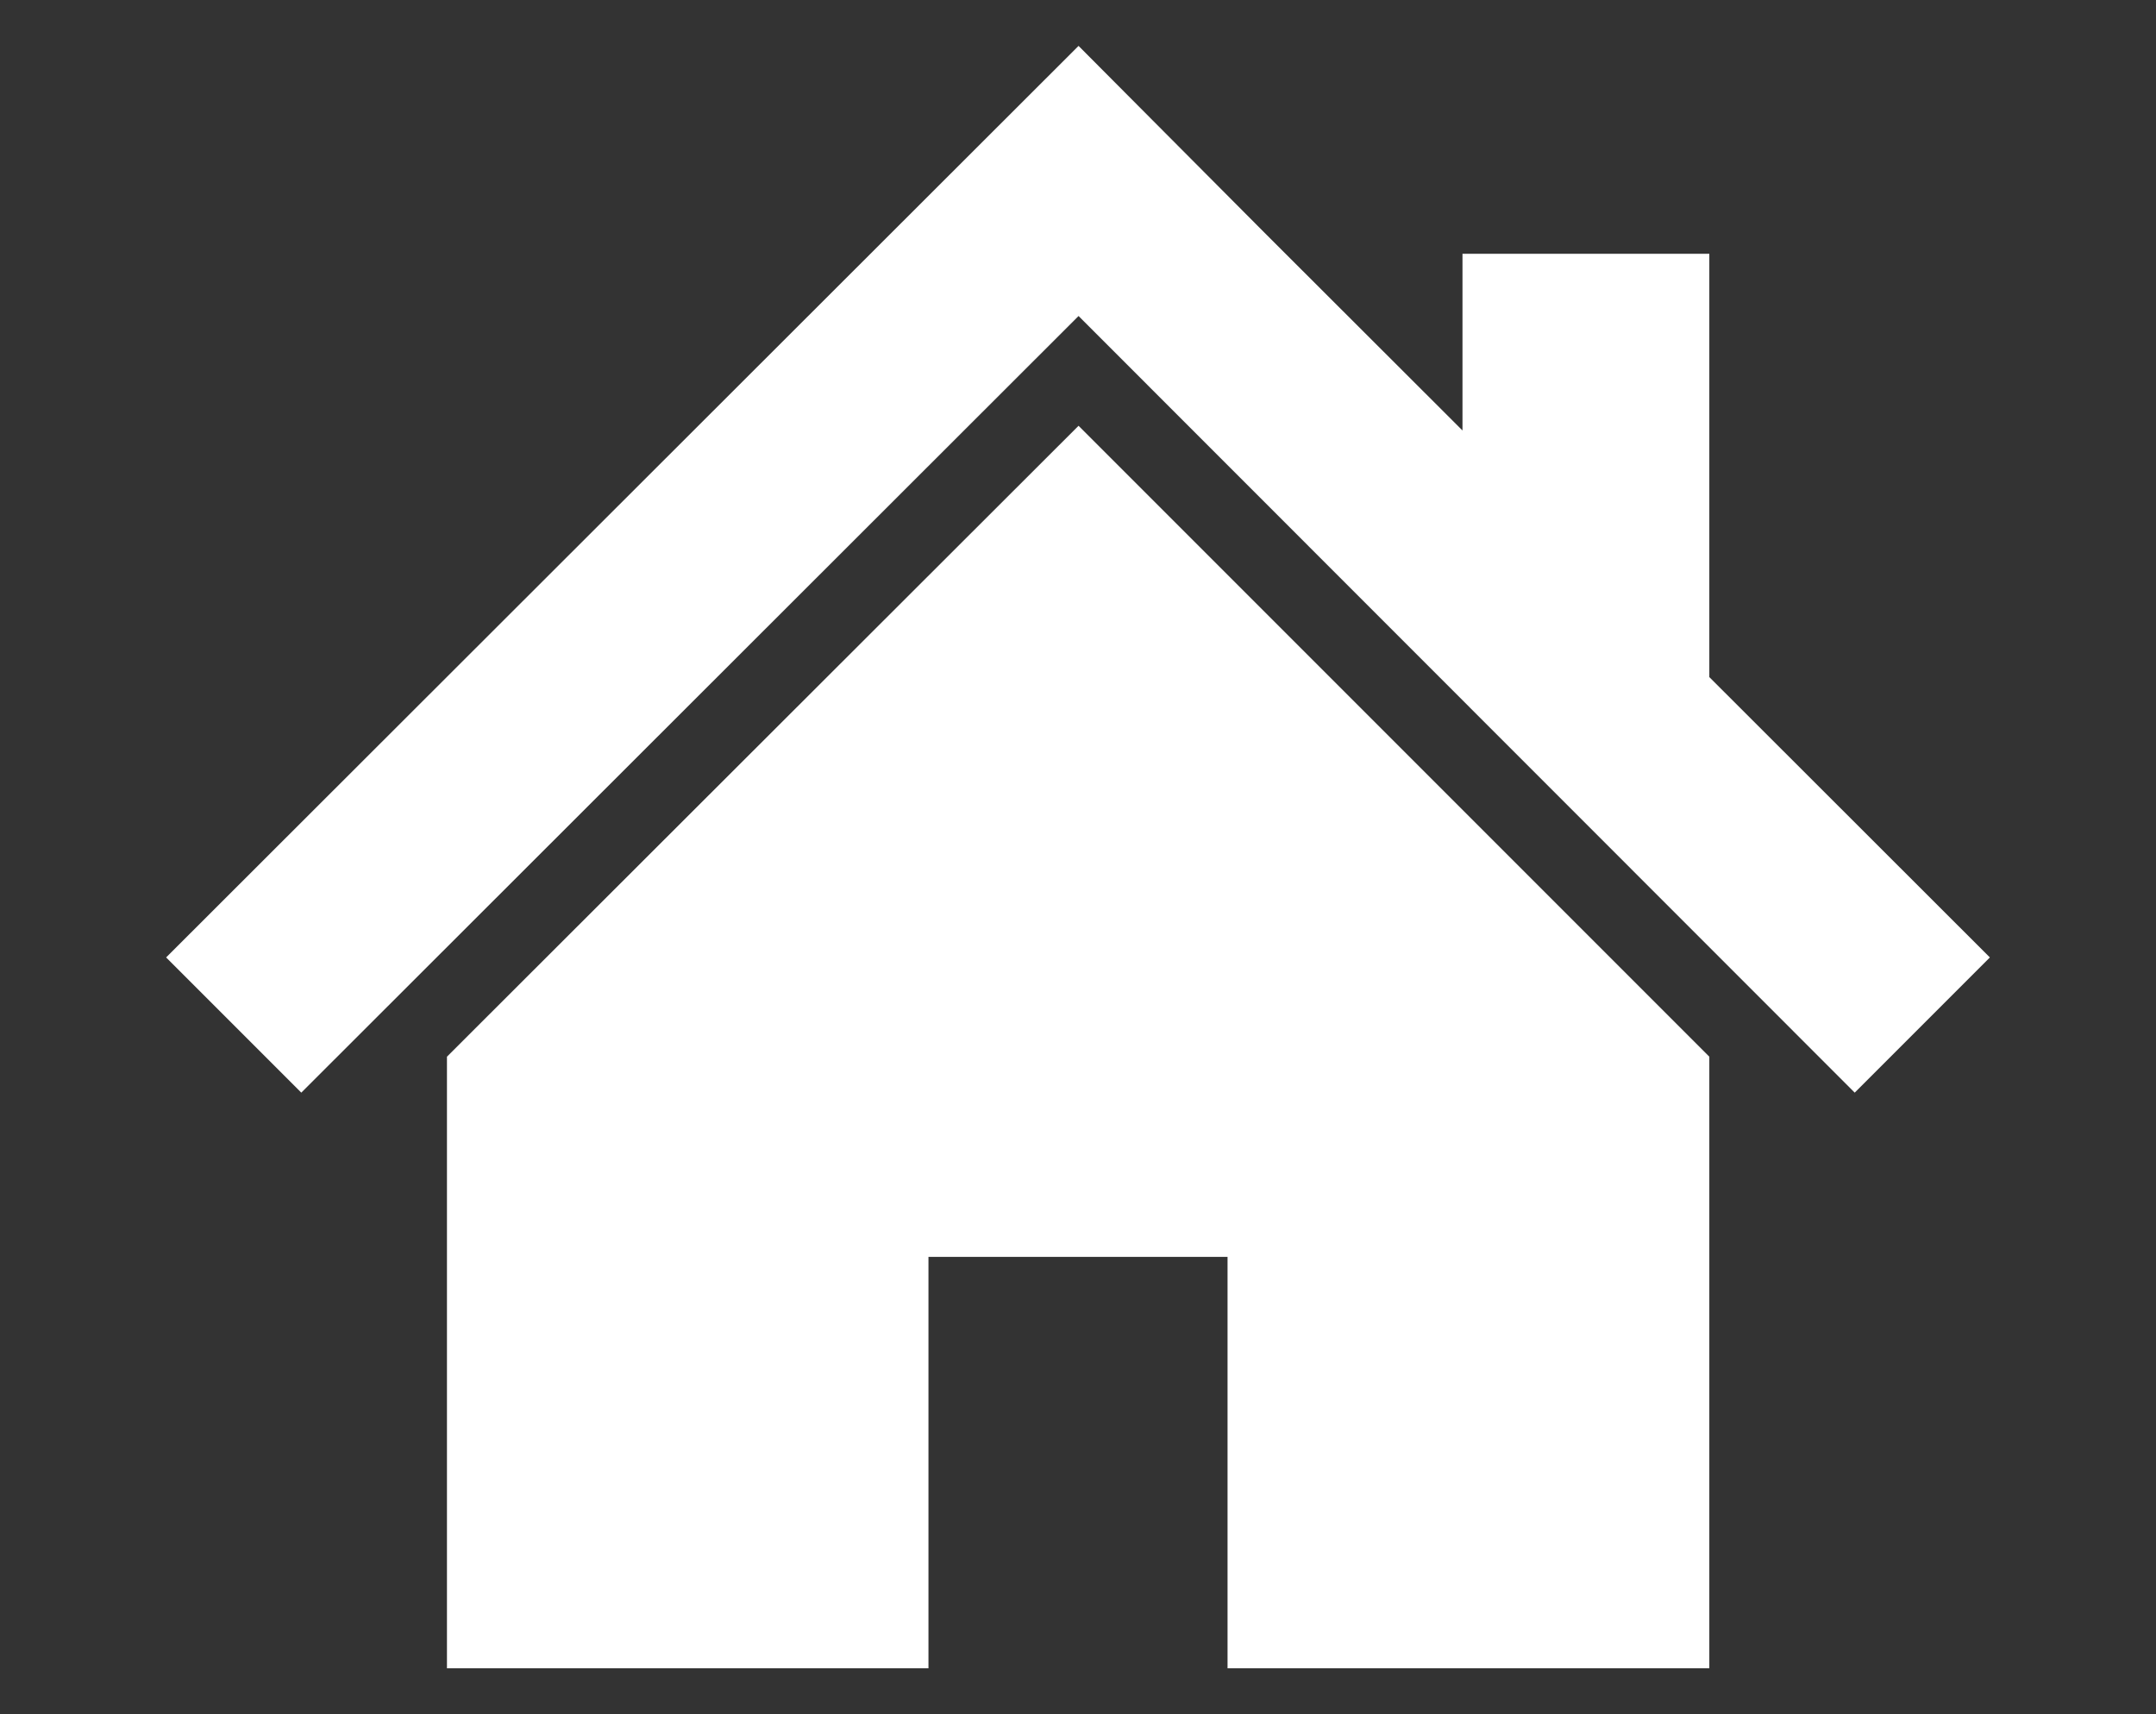
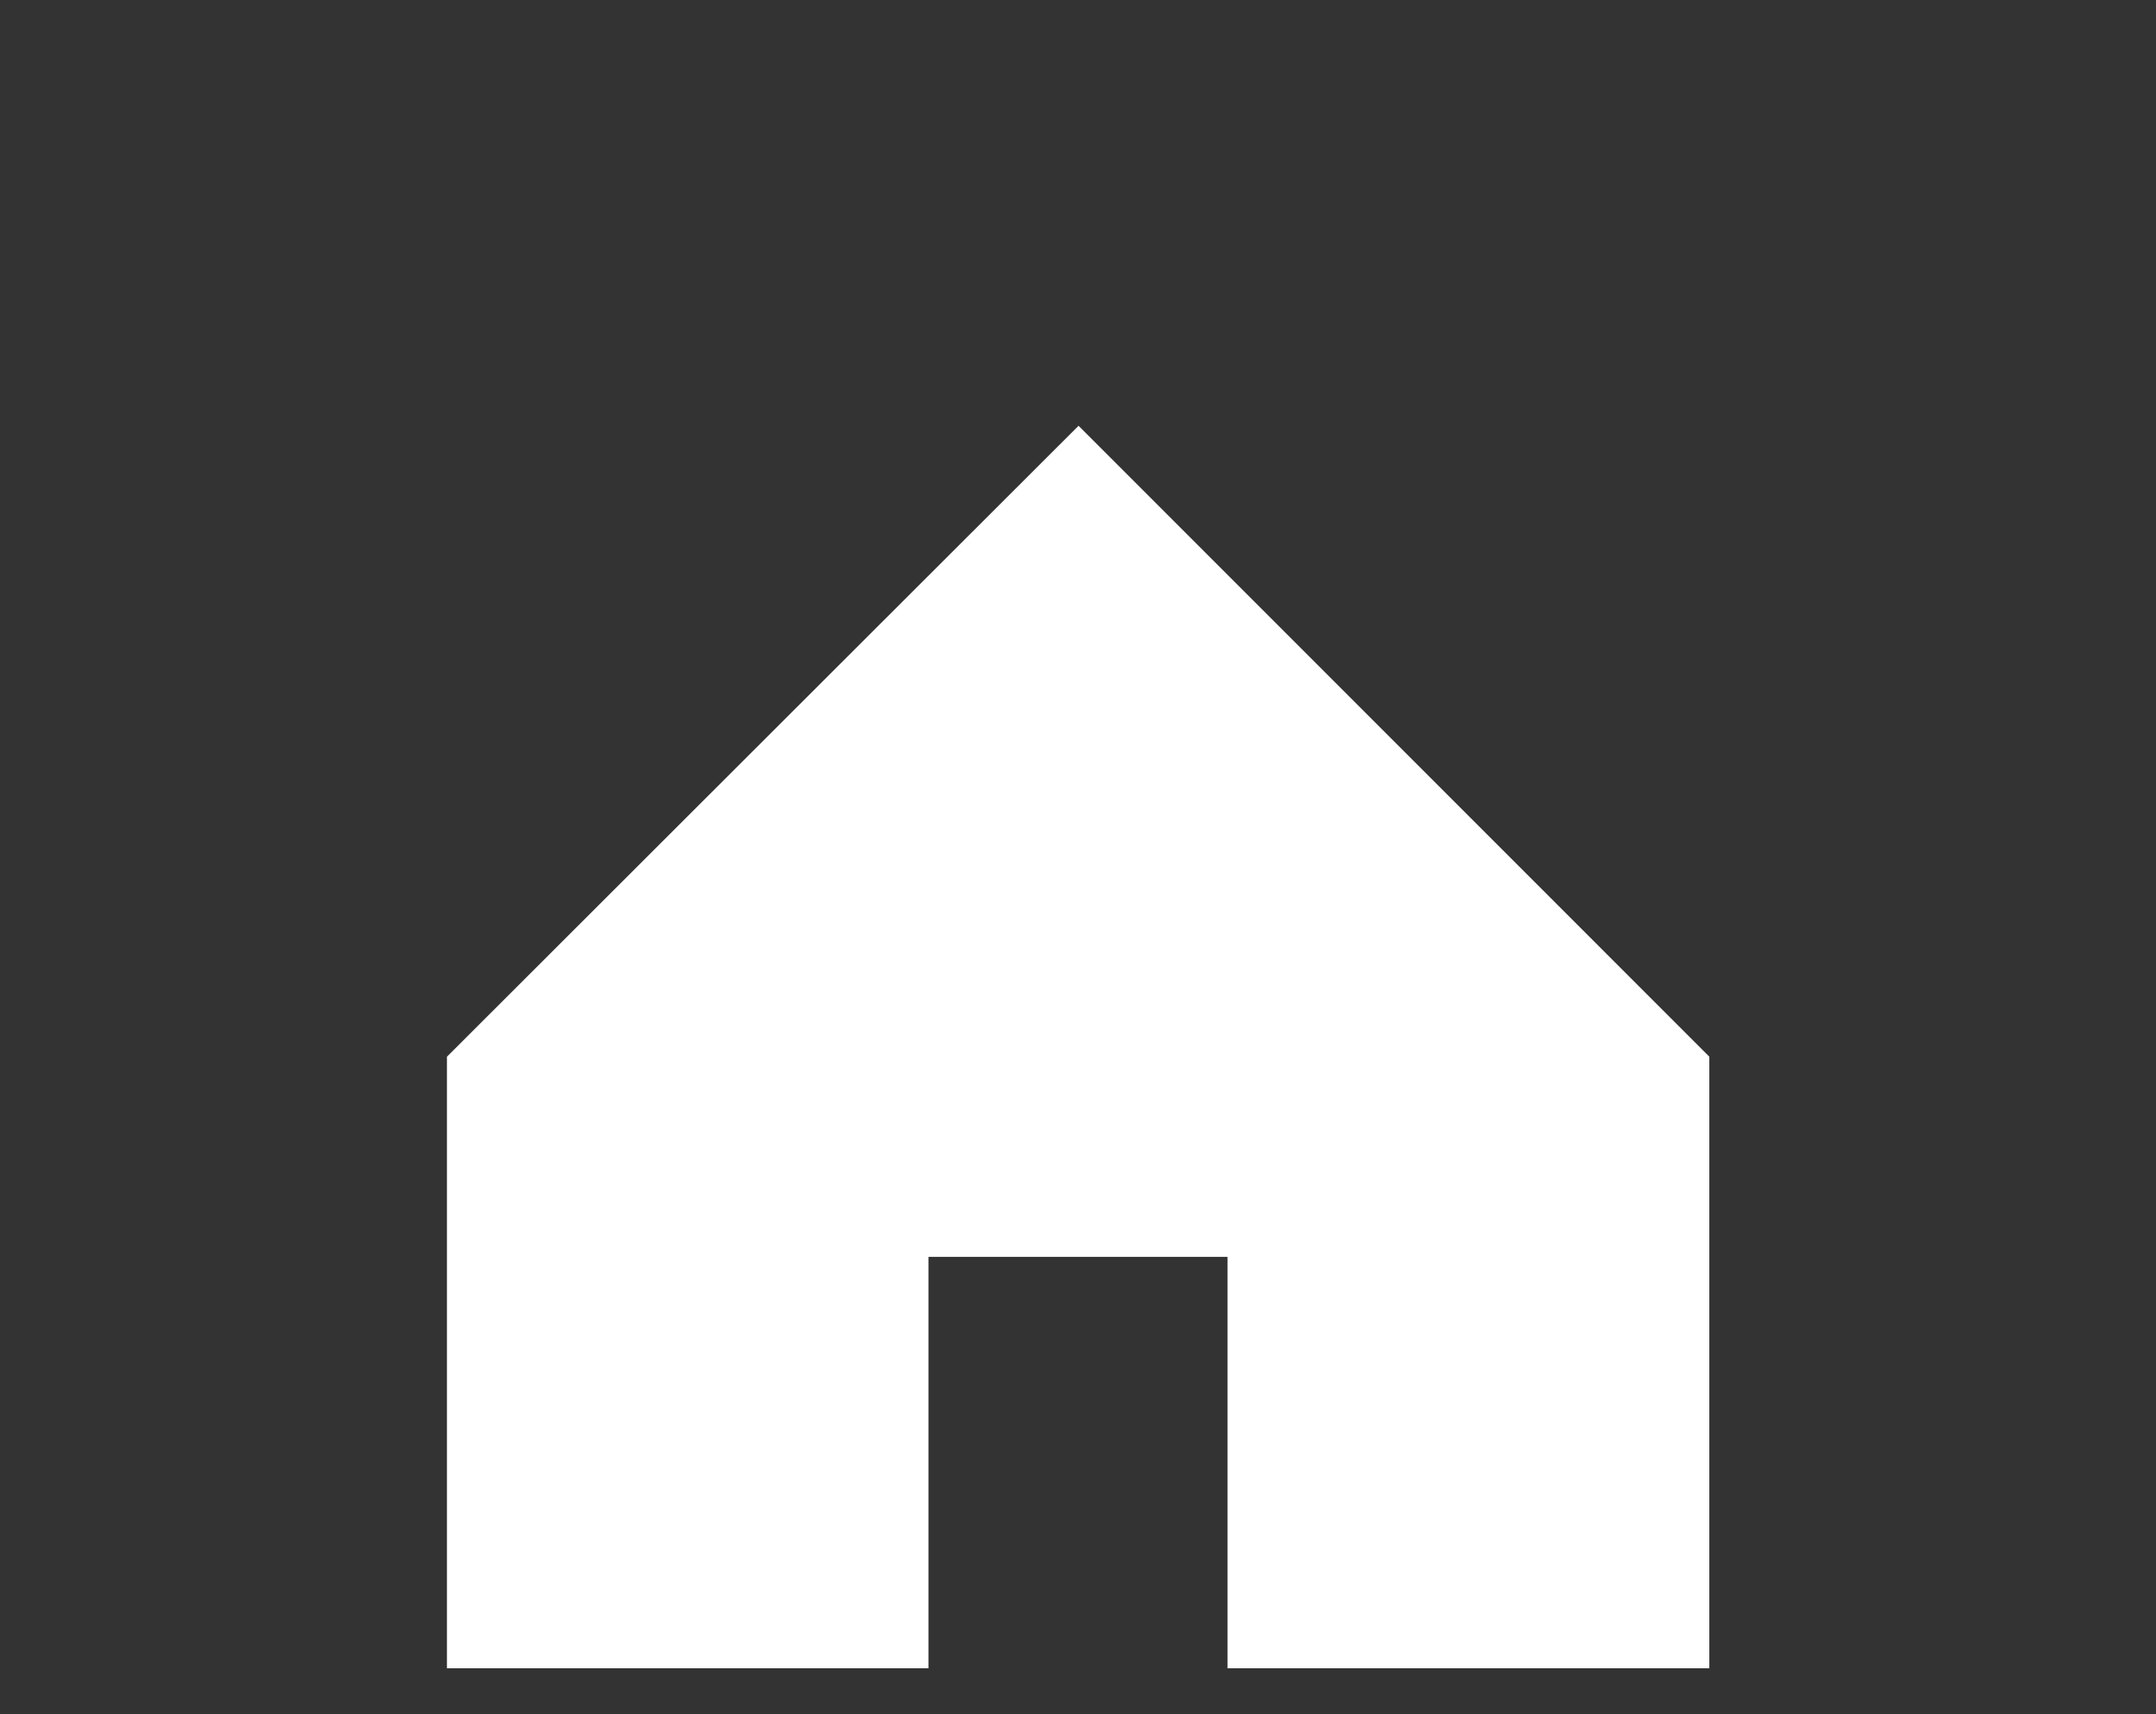
<svg xmlns="http://www.w3.org/2000/svg" id="_レイヤー_1" viewBox="0 0 78 62">
  <rect x="0" y="0" width="78" height="62" fill="#333333" stroke="none" />
  <defs>
    <style>.cls-1{fill:#fff;}</style>
  </defs>
-   <polygon class="cls-1" points="61.84 24.49 61.84 9.18 52.91 9.18 52.91 15.57 45.82 8.49 39.02 1.66 6.01 34.63 10.9 39.52 39.02 11.43 67.1 39.52 71.99 34.63 61.84 24.49" />
  <polygon class="cls-1" points="16.17 38.22 16.17 60.34 33.59 60.34 33.59 45.46 44.41 45.46 44.41 60.34 61.84 60.34 61.84 38.22 39.02 15.4 16.17 38.22" />
</svg>